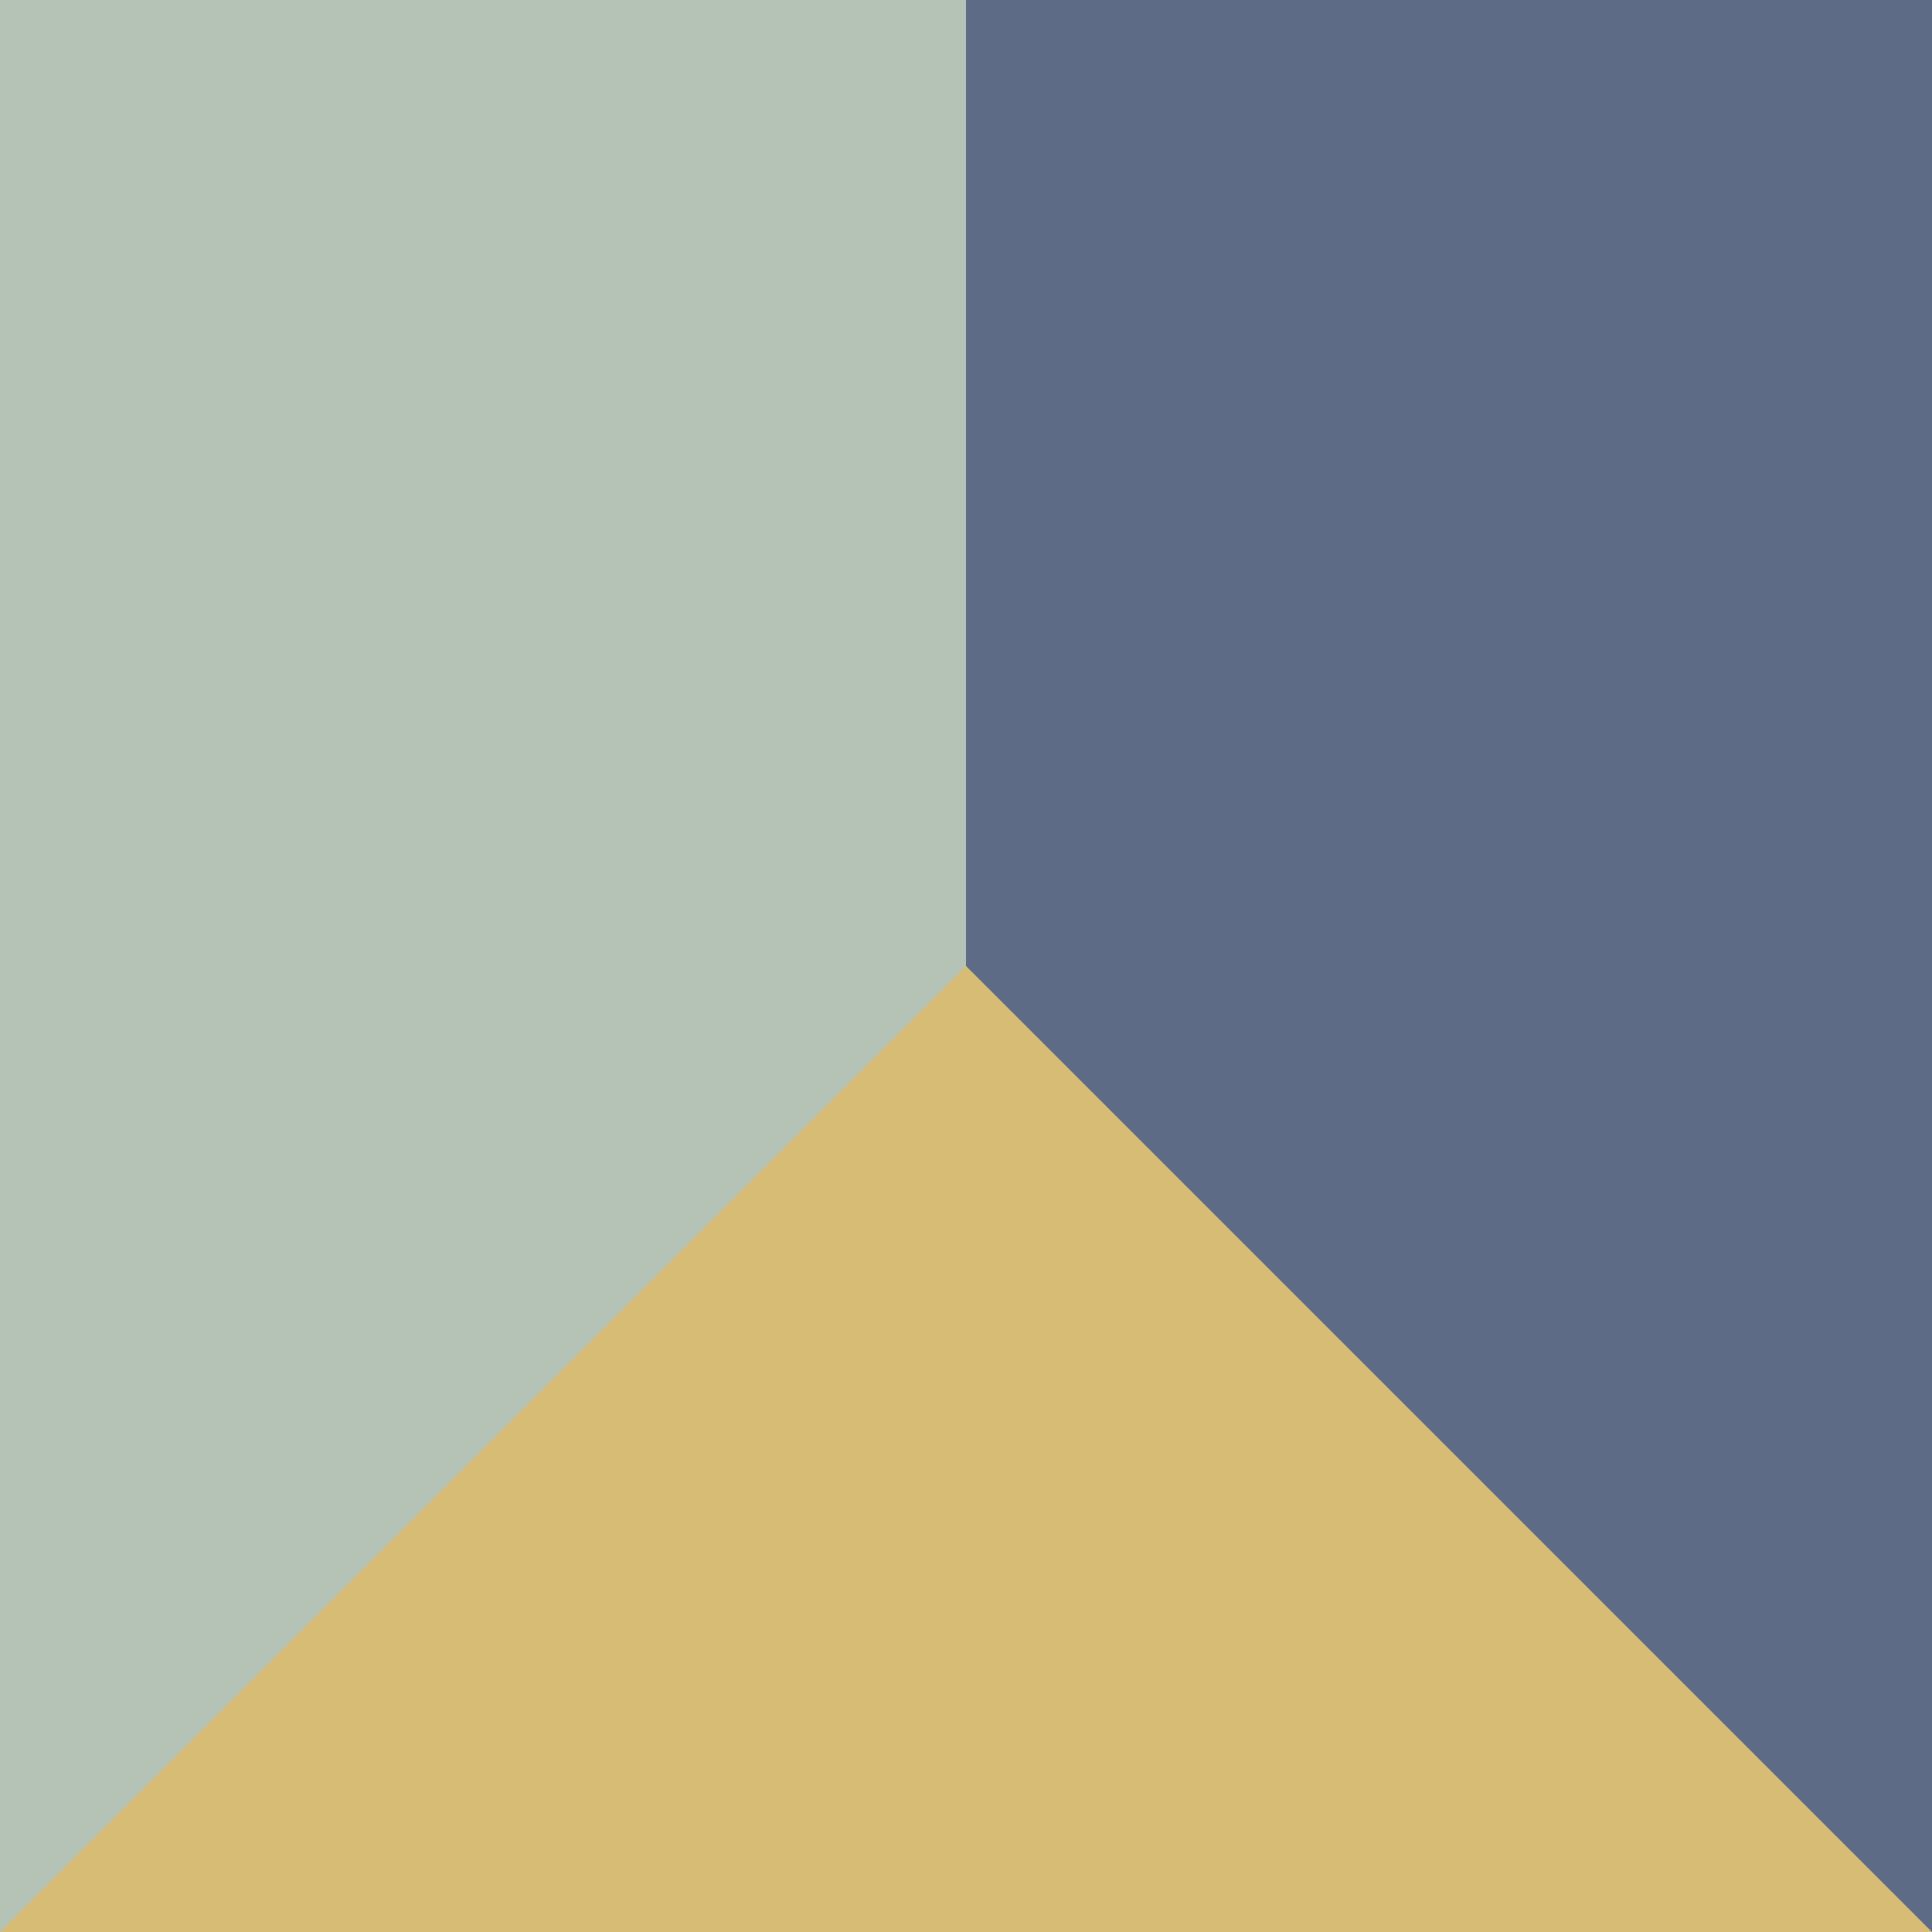
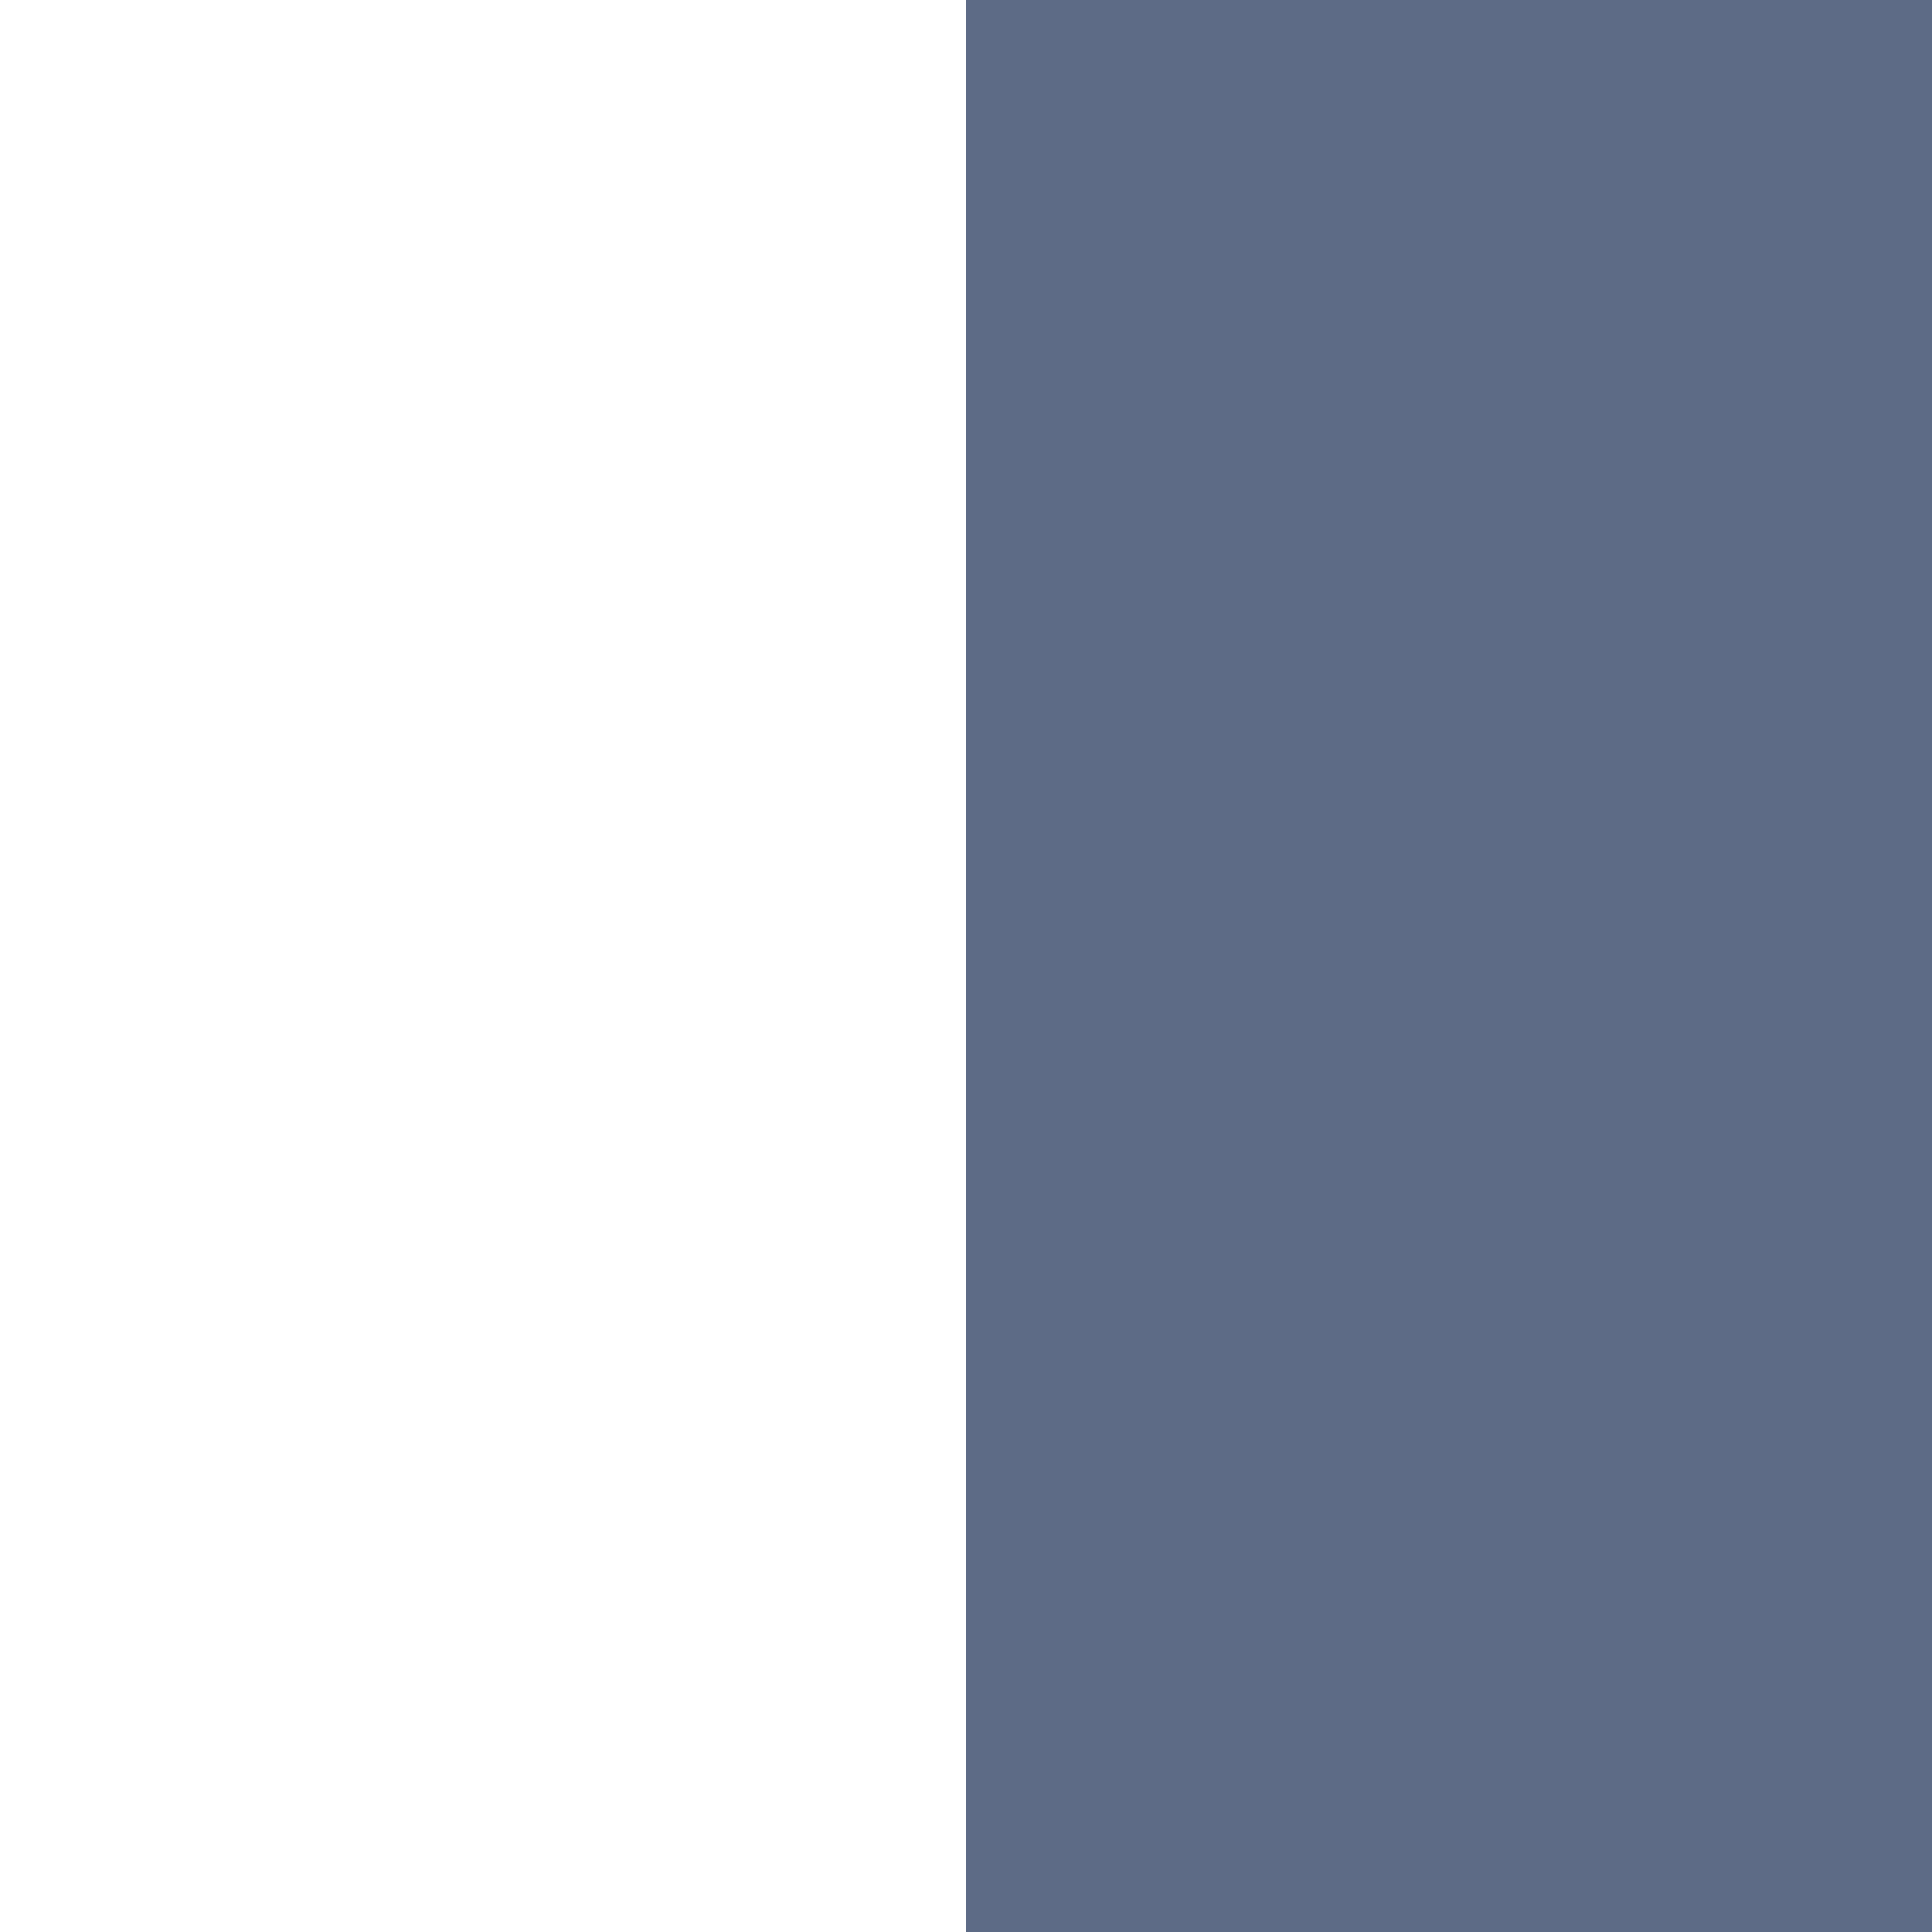
<svg xmlns="http://www.w3.org/2000/svg" version="1.1" id="Layer_2_00000067205461163590598780000009747322287536307878_" x="0px" y="0px" viewBox="0 0 72 72" style="enable-background:new 0 0 72 72;" xml:space="preserve">
  <style type="text/css">
	.st0{fill:#B4C3B6;}
	.st1{fill:#5D6B86;}
	.st2{fill:#D7BC75;}
</style>
-   <rect y="0" class="st0" width="72" height="72" />
  <rect x="36" y="0" class="st1" width="36" height="72" />
-   <polygon class="st2" points="0,72 36,36 72,72 " />
</svg>